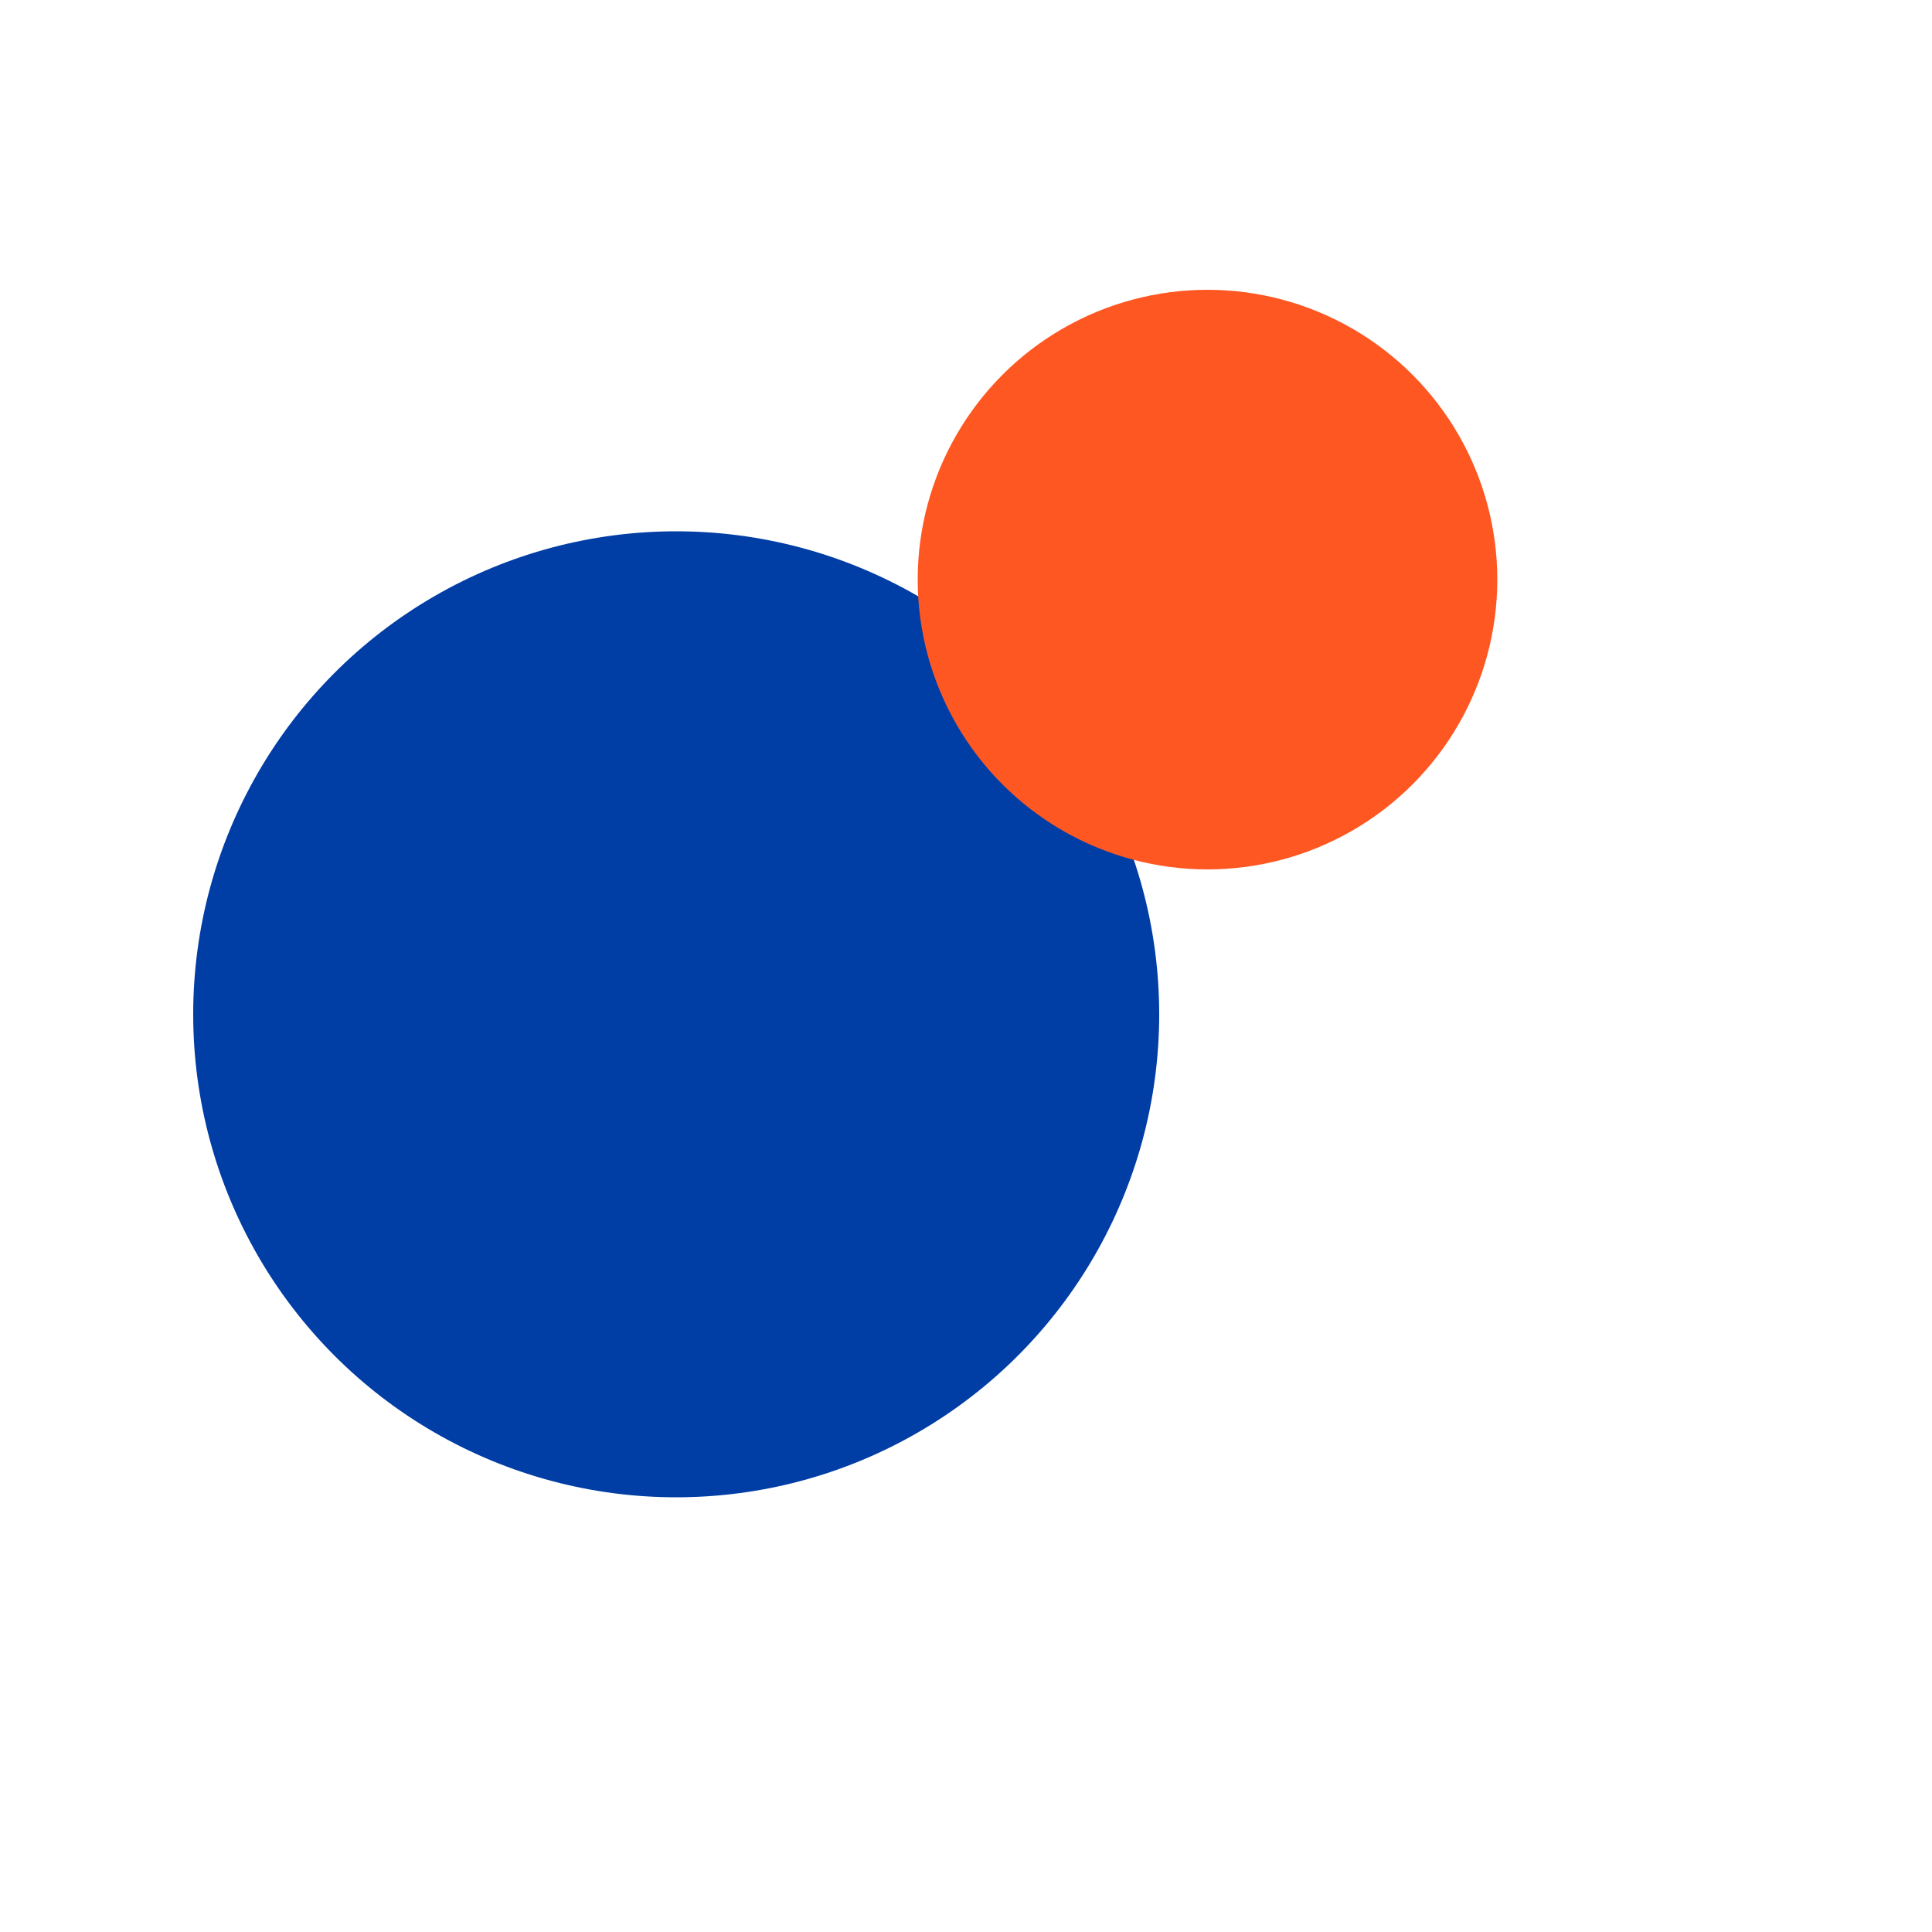
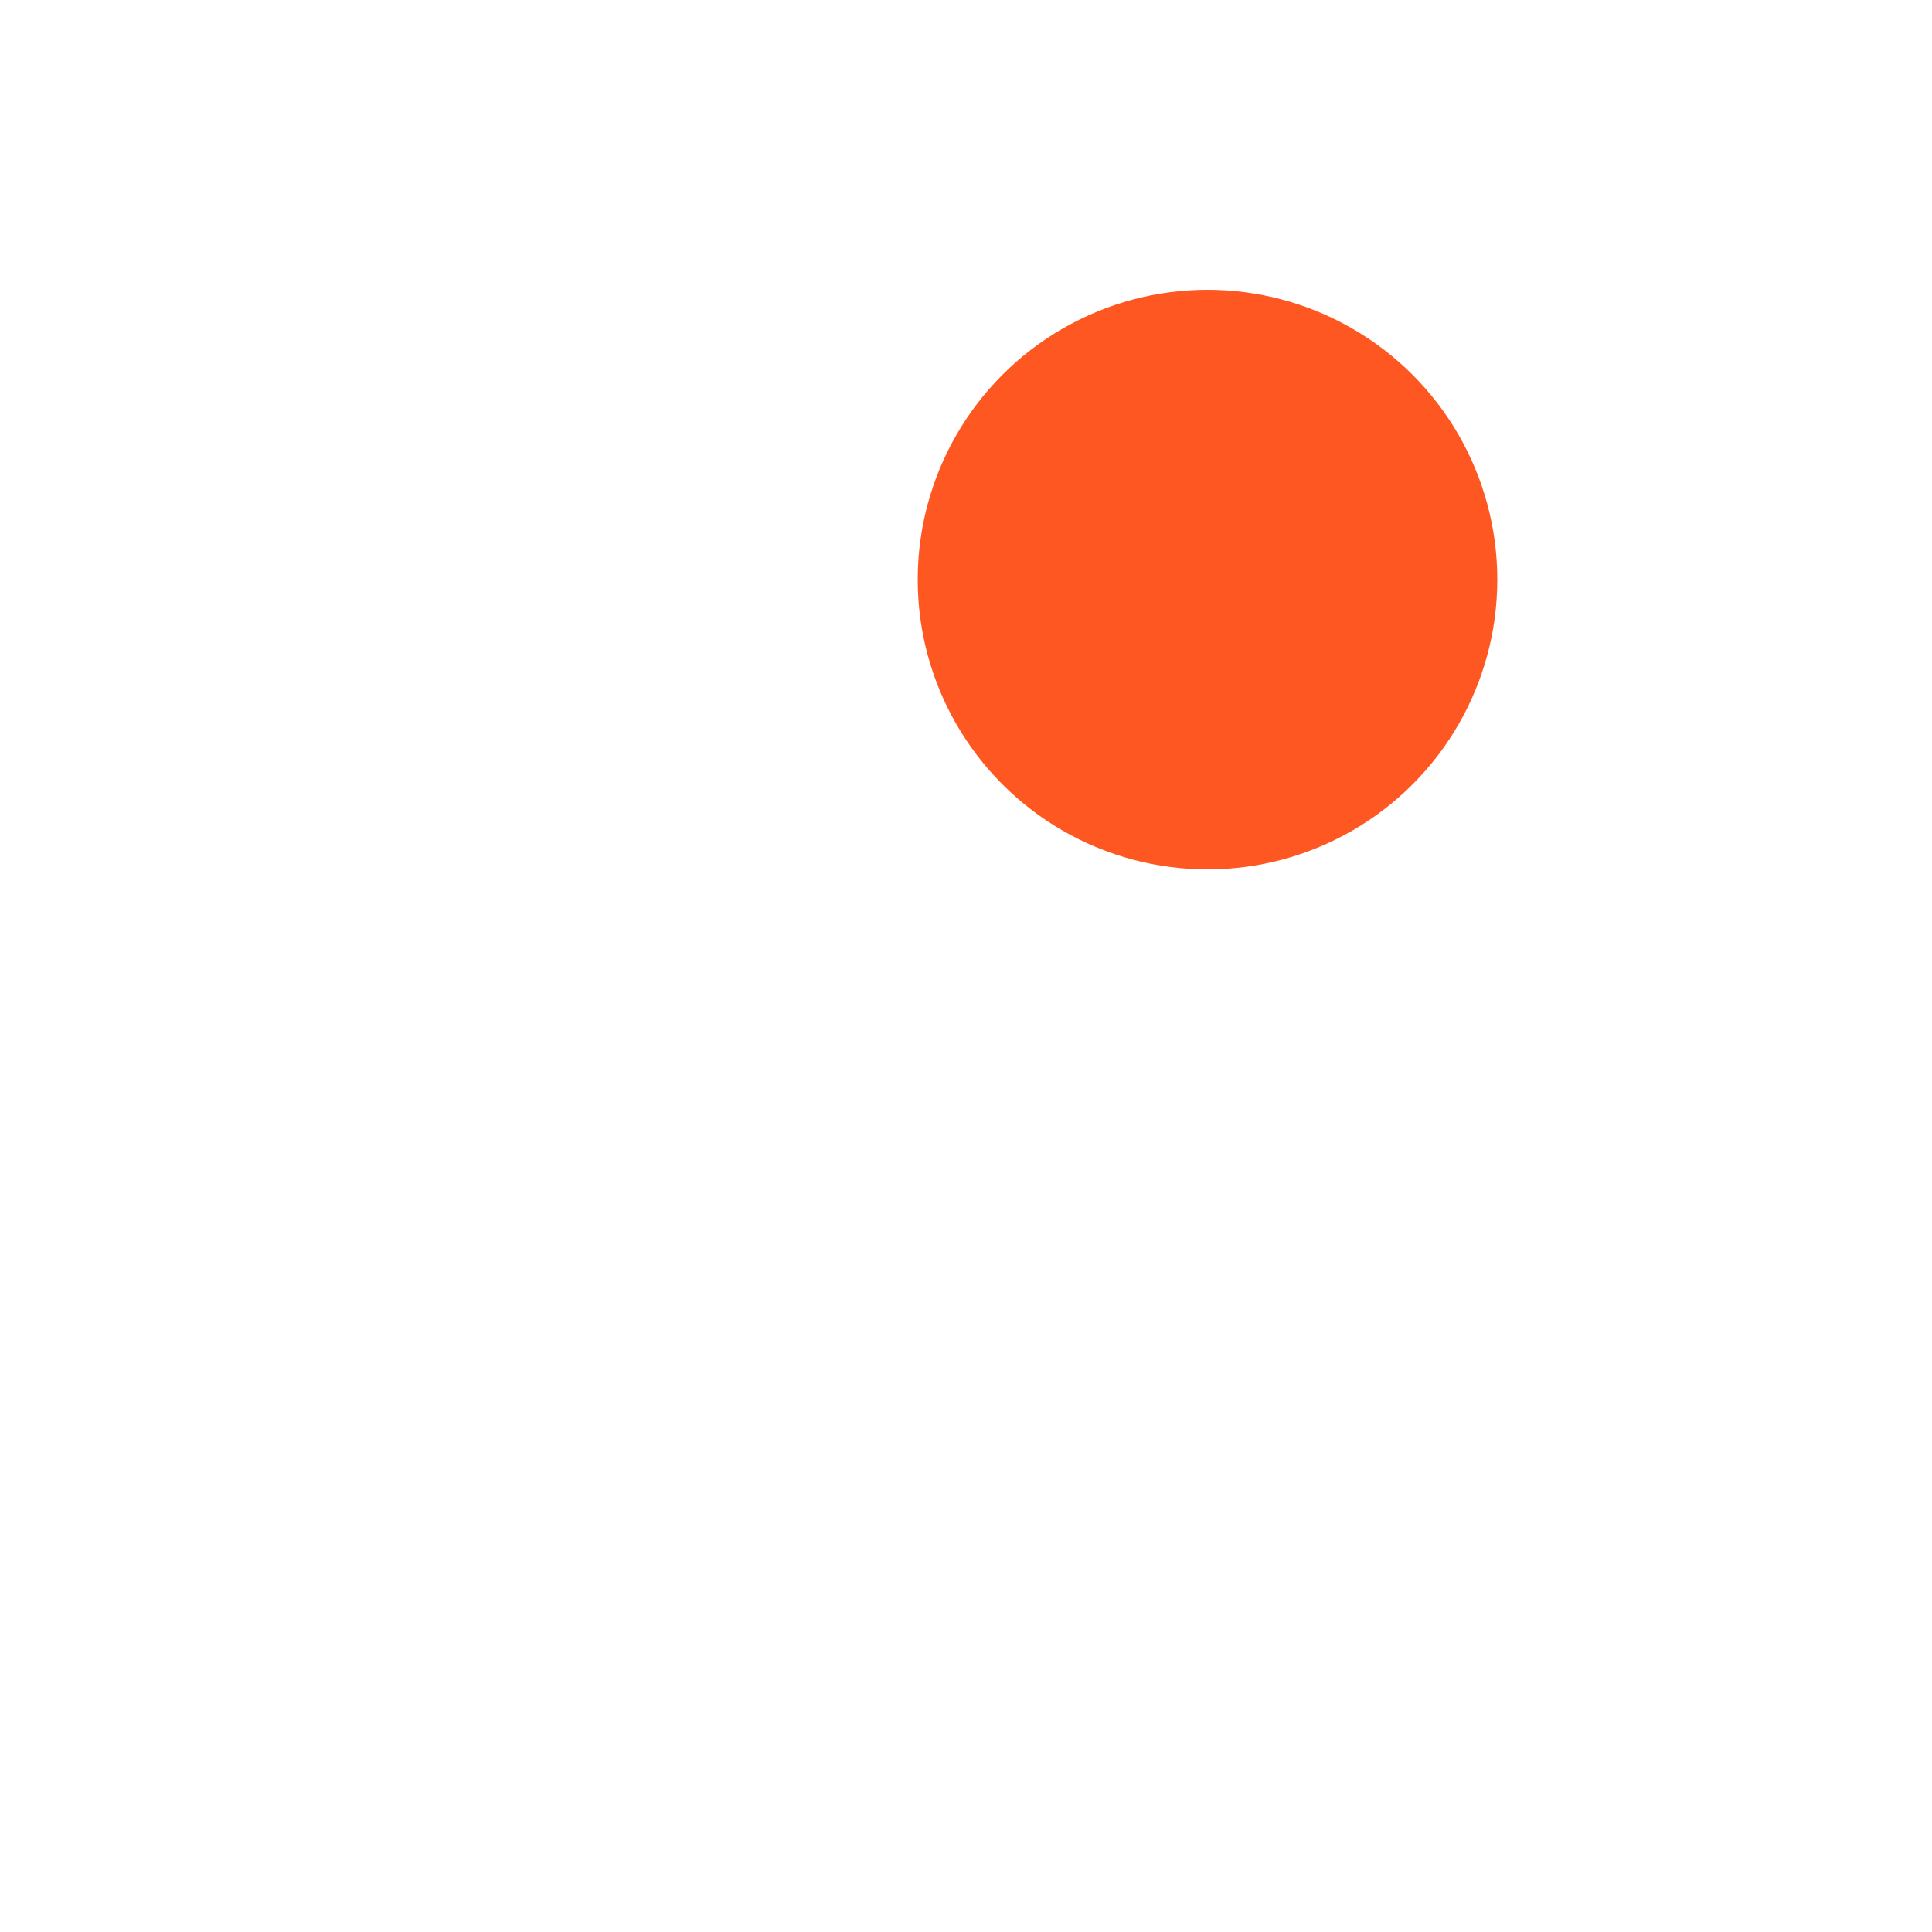
<svg xmlns="http://www.w3.org/2000/svg" viewBox="0 0 400 400">
-   <circle cx="140" cy="210" r="100" fill="#003DA5" />
  <circle cx="250" cy="120" r="60" fill="#FF5722" />
</svg>